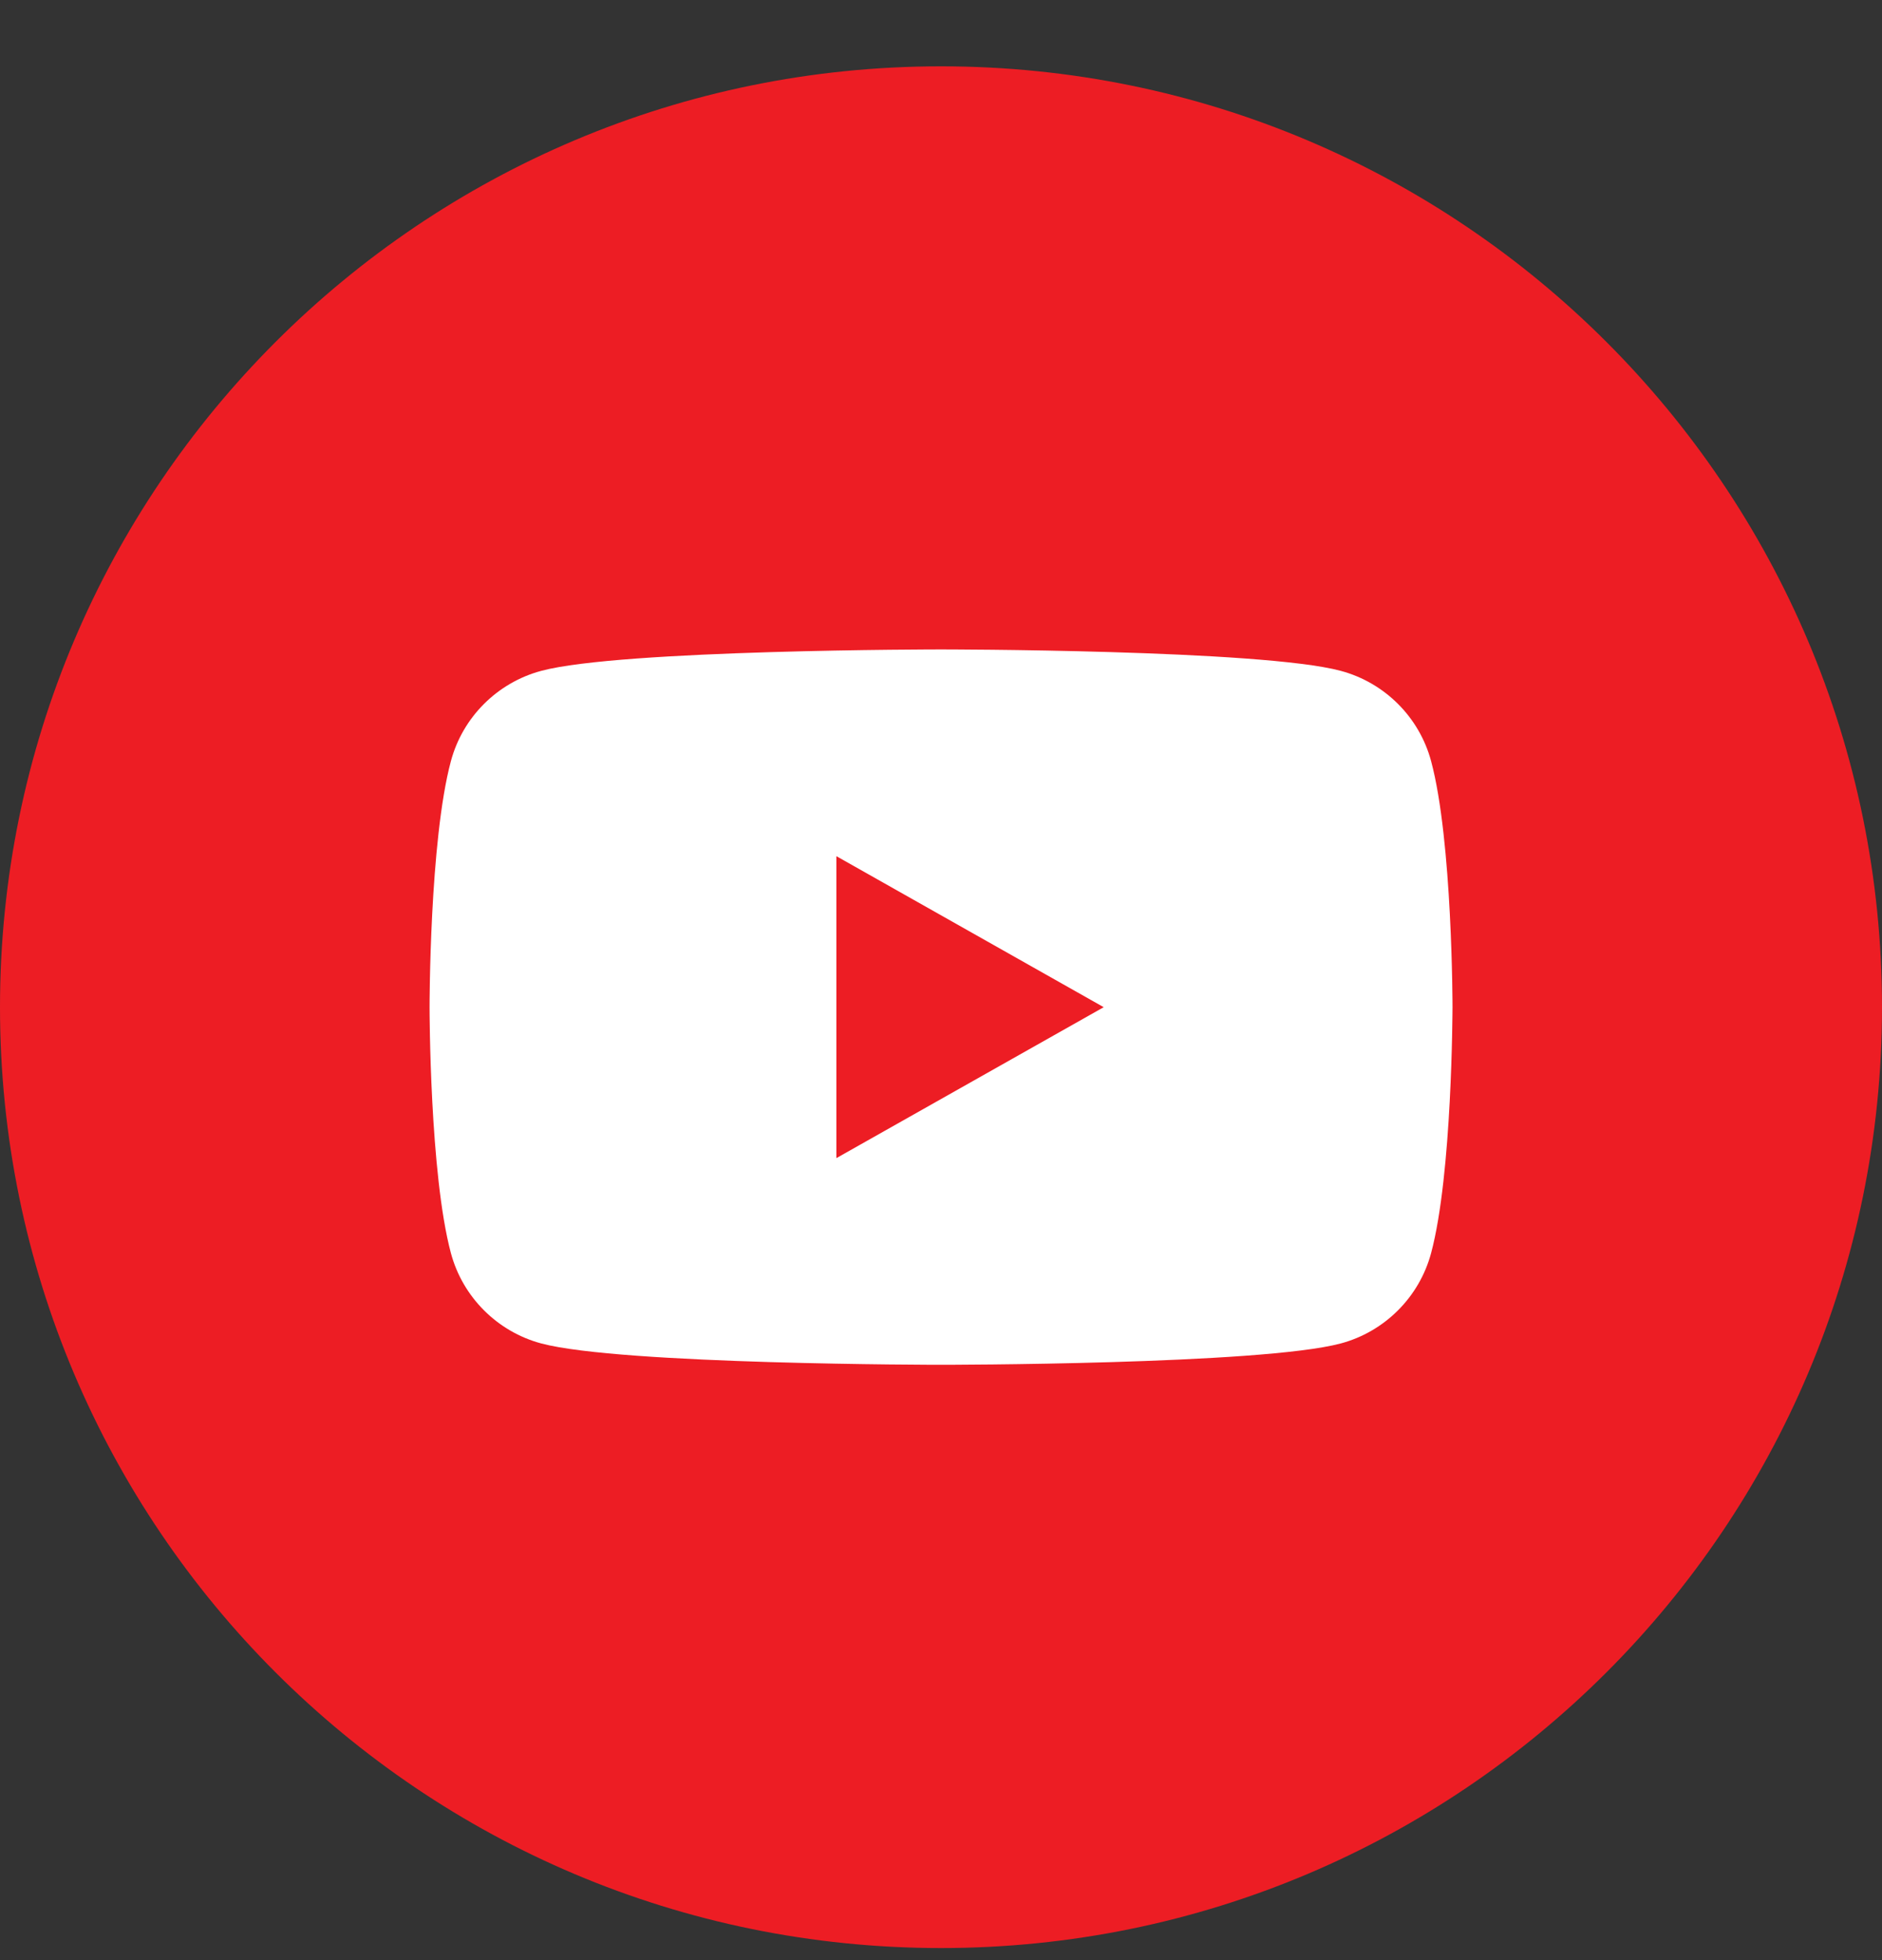
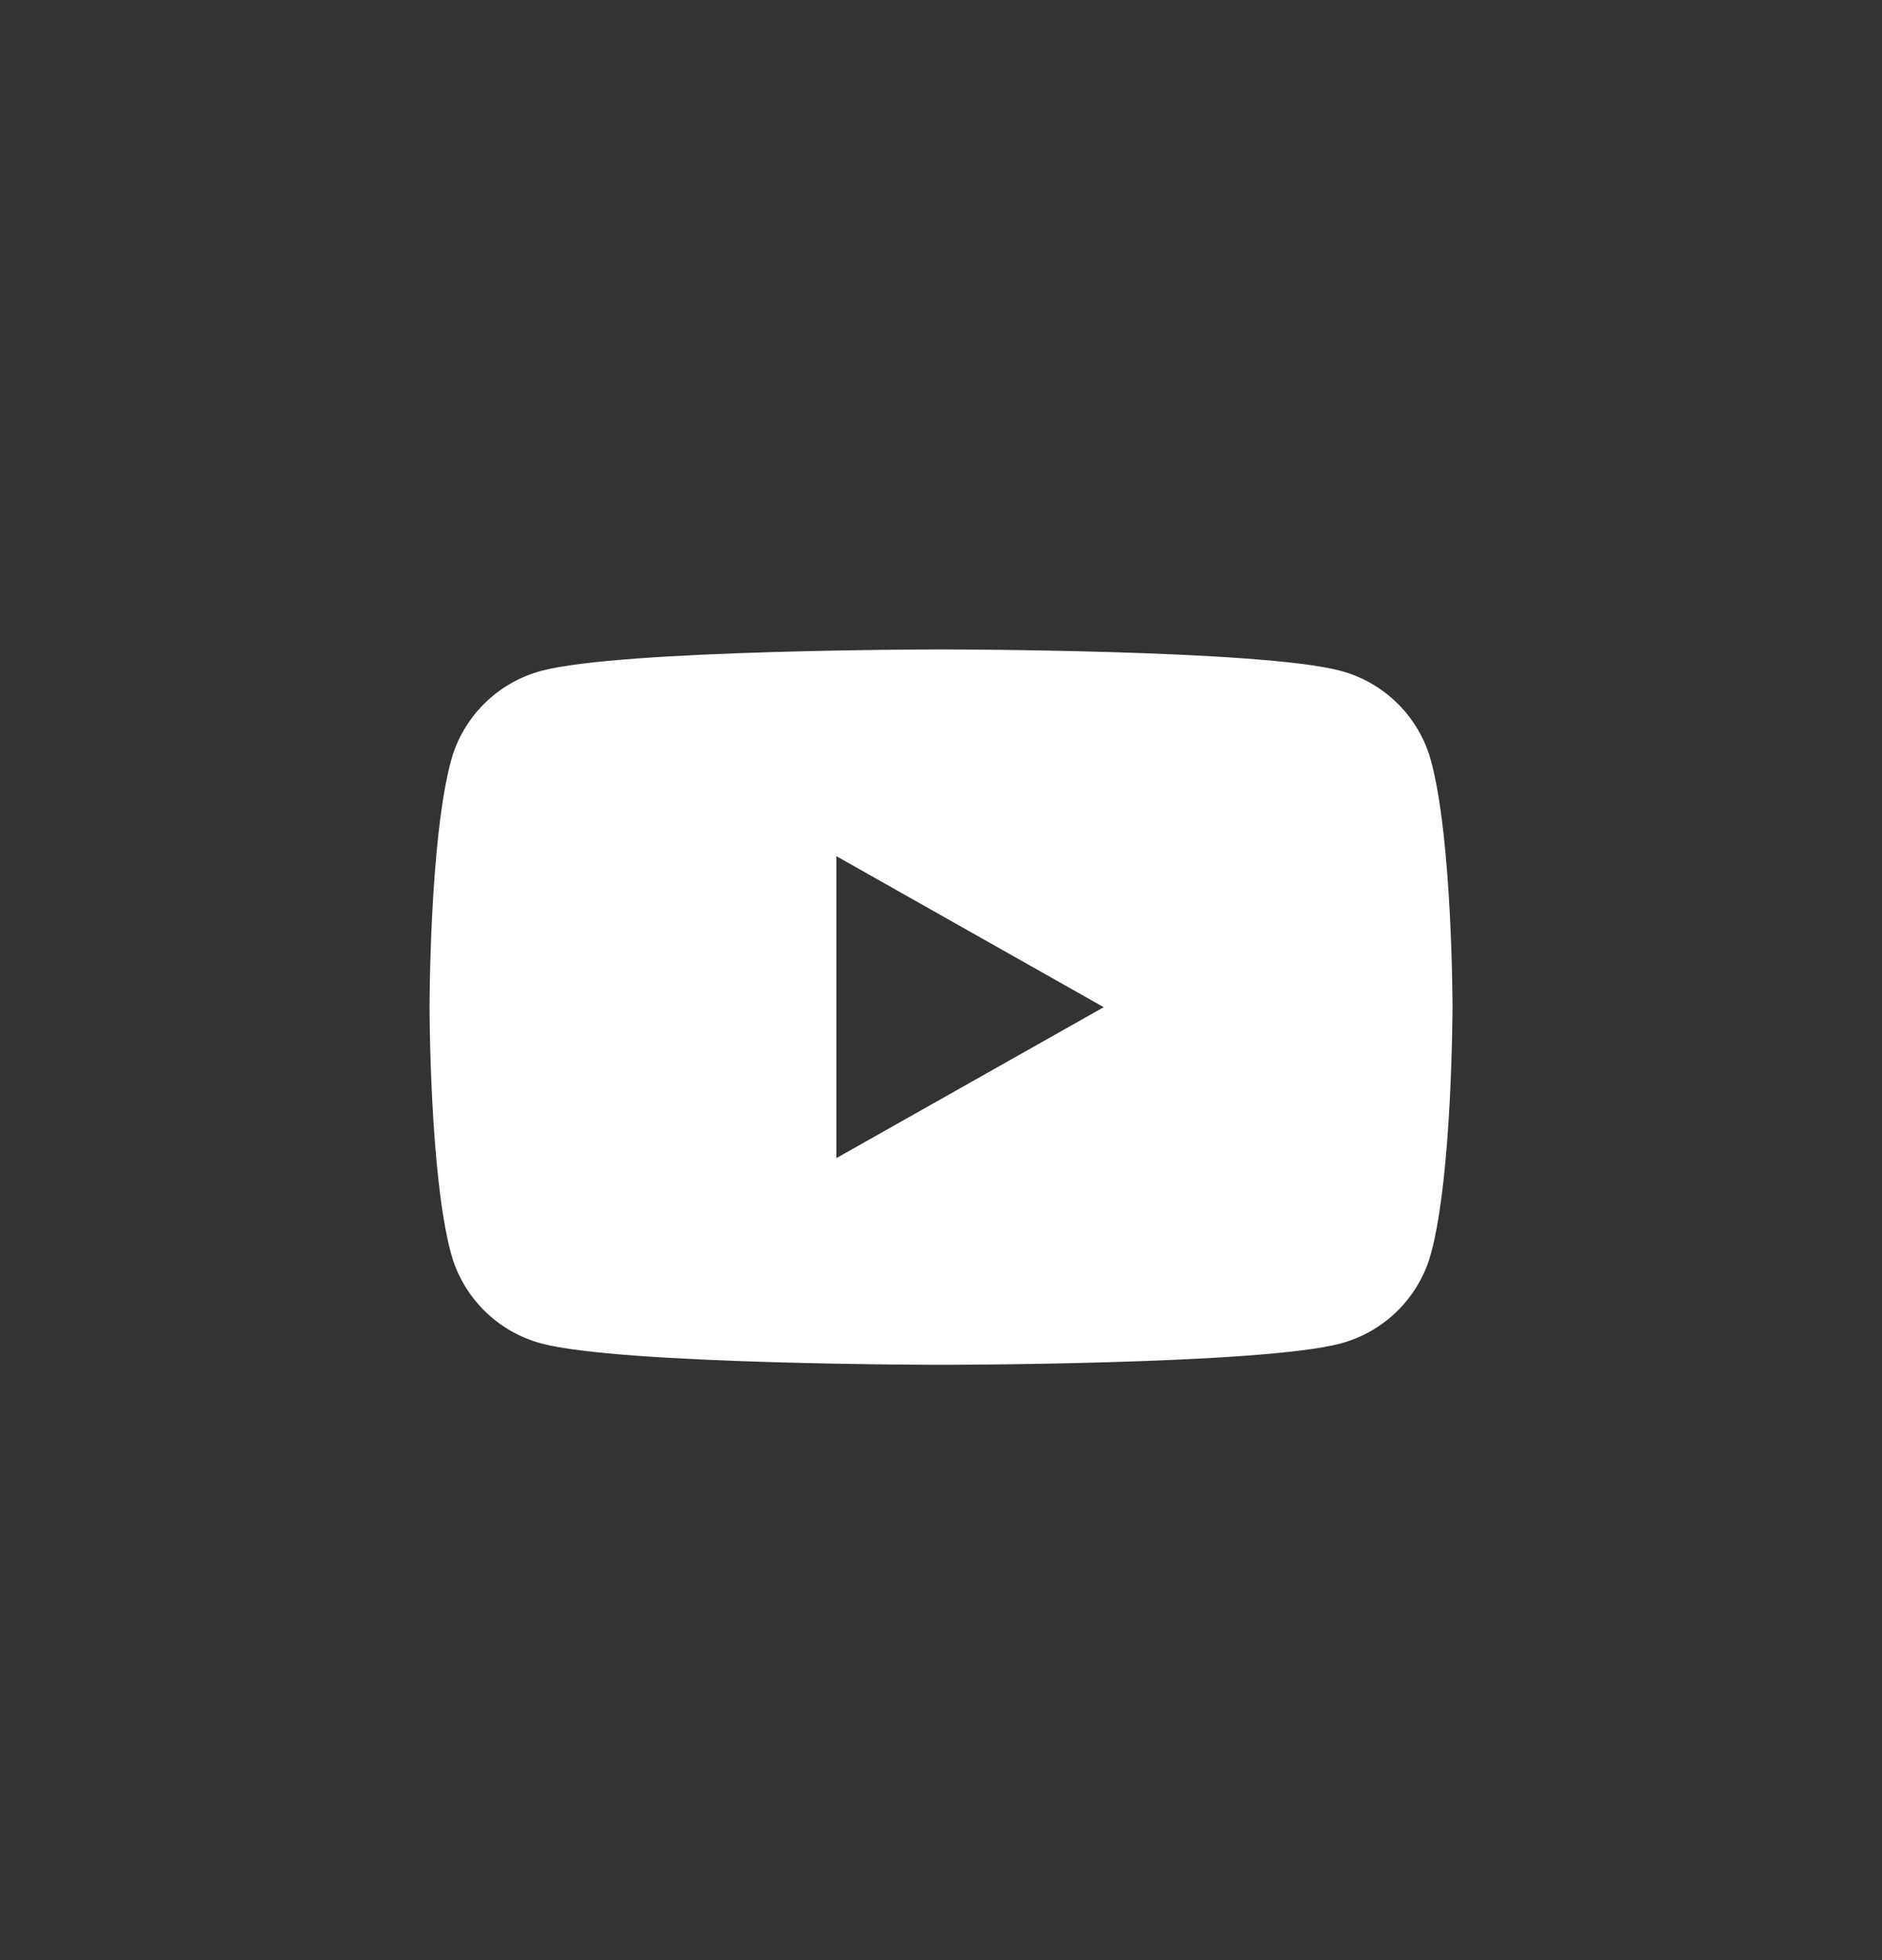
<svg xmlns="http://www.w3.org/2000/svg" width="24" height="25" viewBox="0 0 24 25" fill="none">
  <rect x="0" y="0" width="24" height="25" fill="#333333" stroke="none" />
-   <path d="M0 12.846C0 6.218 5.373 0.846 12 0.846V0.846C18.627 0.846 24 6.218 24 12.846V12.846C24 19.473 18.627 24.846 12 24.846V24.846C5.373 24.846 0 19.473 0 12.846V12.846Z" fill="#ED1D24" />
  <path d="M12 8.283C12 8.283 16.079 8.283 17.097 8.556C17.658 8.706 18.1 9.147 18.25 9.708C18.523 10.724 18.523 12.846 18.523 12.846C18.522 12.881 18.52 14.974 18.25 15.982C18.1 16.543 17.658 16.985 17.097 17.135C16.079 17.407 12 17.407 12 17.407C11.979 17.407 7.918 17.406 6.903 17.135C6.342 16.985 5.9 16.543 5.75 15.982C5.48 14.974 5.478 12.881 5.478 12.846C5.478 12.846 5.477 10.724 5.75 9.708C5.9 9.147 6.342 8.706 6.903 8.556C7.918 8.284 11.979 8.283 12 8.283ZM10.666 14.771L14.075 12.846L10.666 10.92V14.771Z" fill="white" />
</svg>